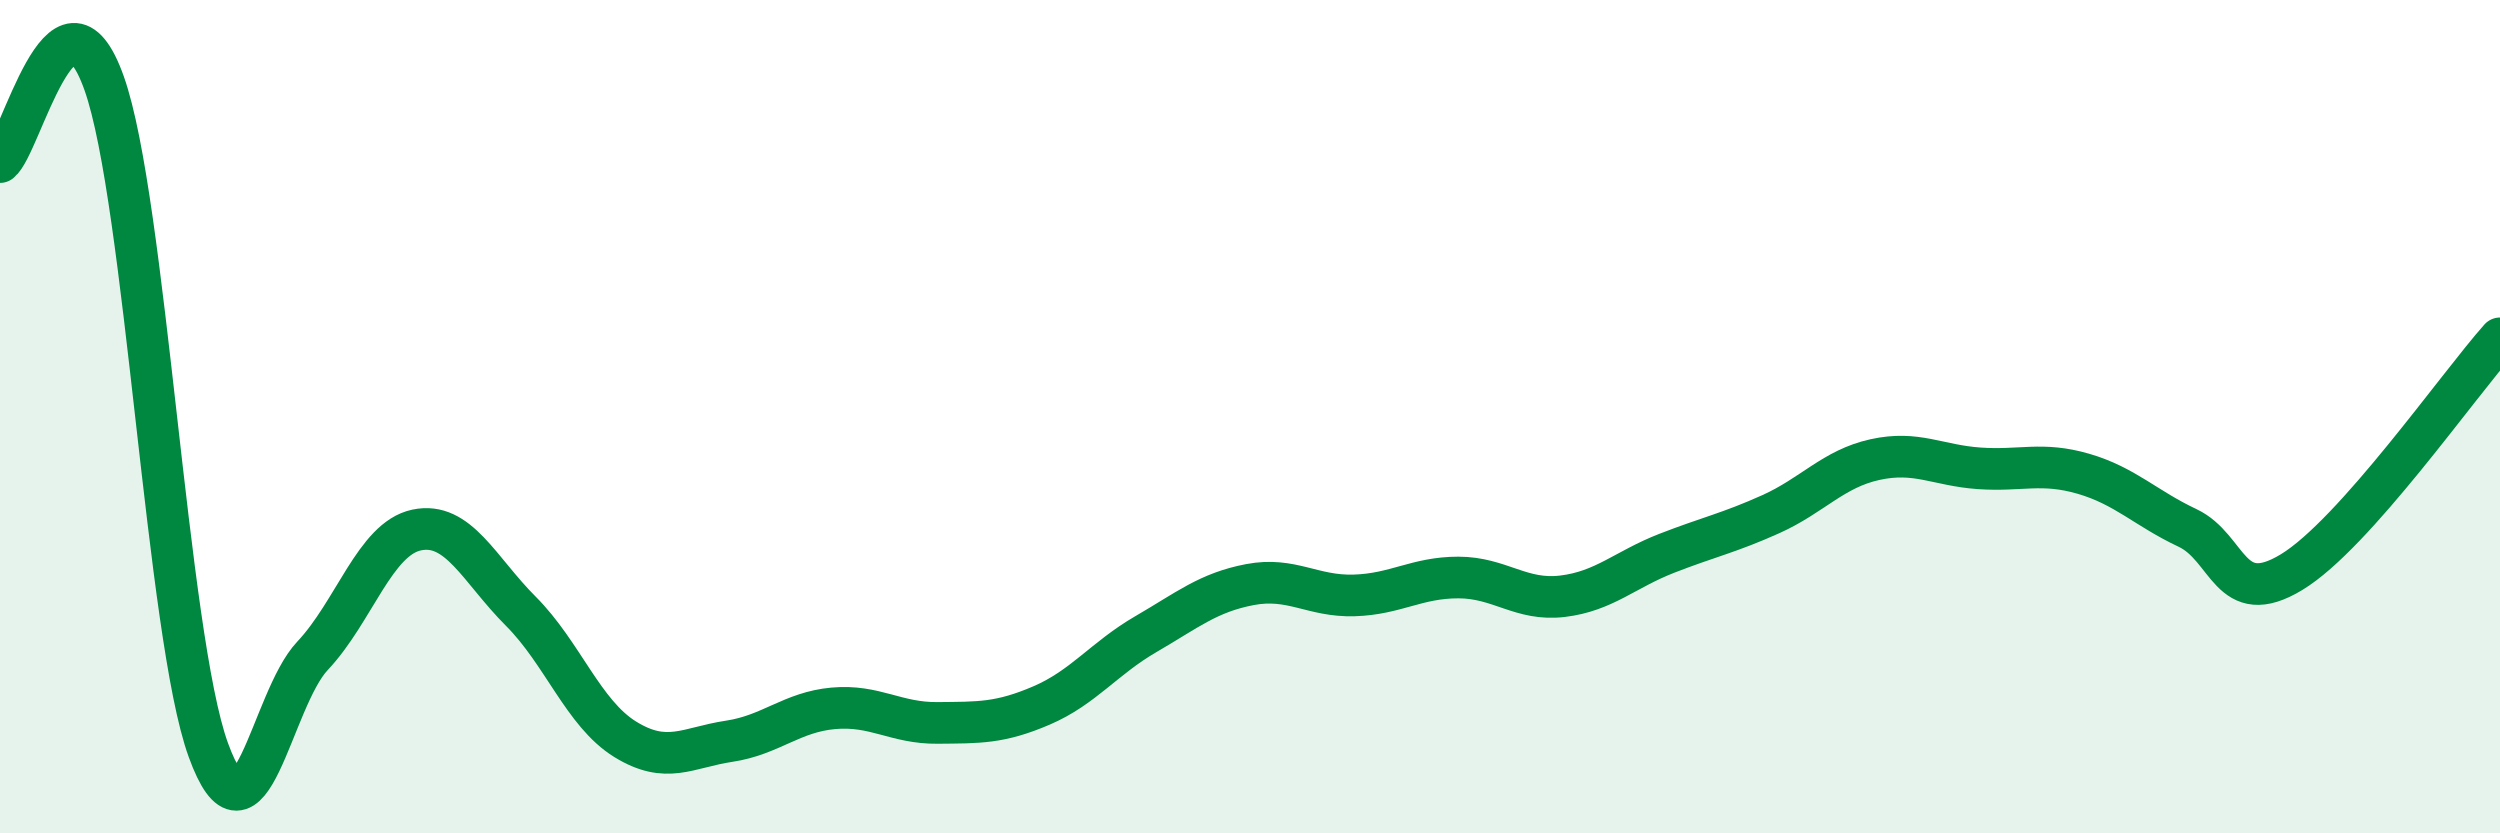
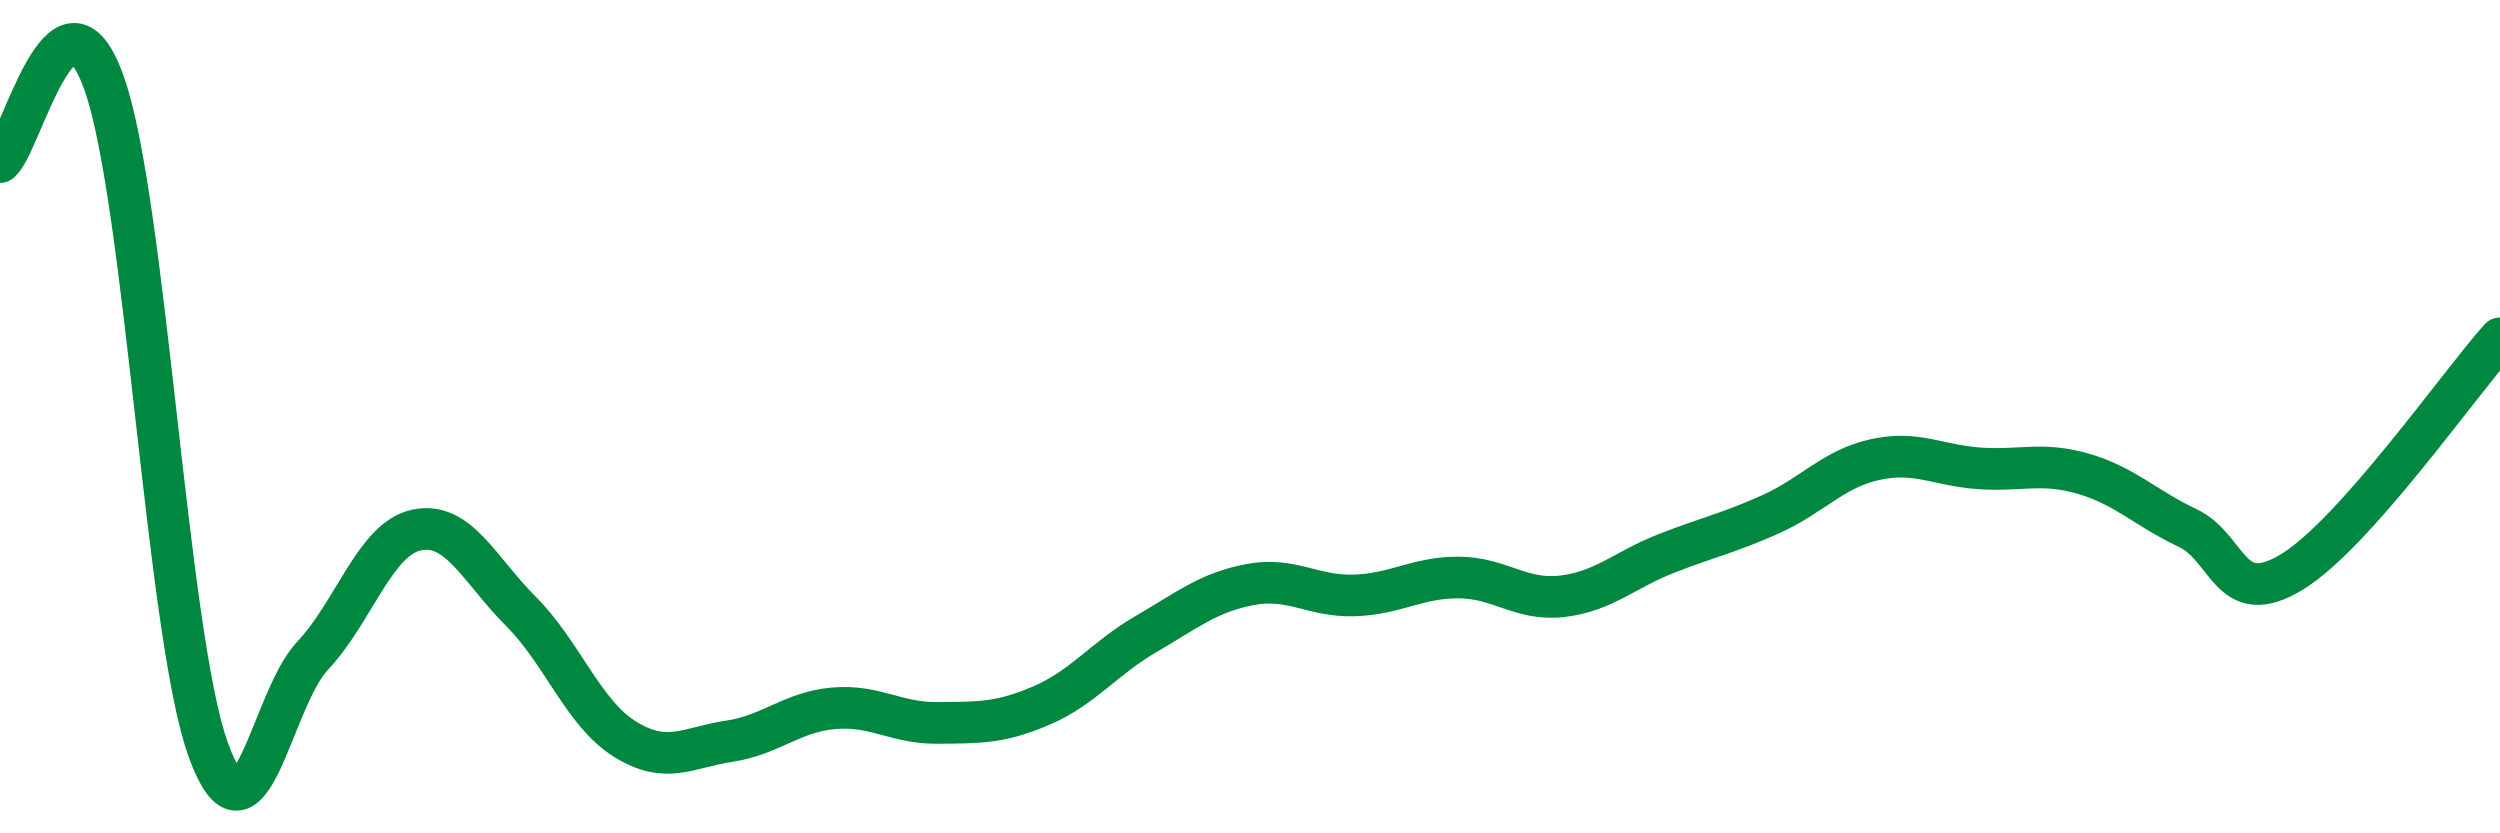
<svg xmlns="http://www.w3.org/2000/svg" width="60" height="20" viewBox="0 0 60 20">
-   <path d="M 0,3.89 C 0.5,3.51 1.5,-0.82 2.5,2 C 3.5,4.82 4,15.25 5,18 C 6,20.75 6.5,16.8 7.5,15.74 C 8.5,14.68 9,12.93 10,12.72 C 11,12.51 11.5,13.67 12.5,14.67 C 13.5,15.67 14,17.12 15,17.74 C 16,18.36 16.5,17.94 17.5,17.79 C 18.5,17.64 19,17.09 20,17 C 21,16.91 21.5,17.36 22.5,17.35 C 23.5,17.34 24,17.36 25,16.93 C 26,16.5 26.5,15.8 27.5,15.22 C 28.5,14.64 29,14.22 30,14.03 C 31,13.84 31.5,14.32 32.5,14.29 C 33.5,14.26 34,13.86 35,13.86 C 36,13.86 36.5,14.43 37.5,14.31 C 38.5,14.19 39,13.67 40,13.28 C 41,12.89 41.5,12.79 42.5,12.34 C 43.5,11.89 44,11.25 45,11.03 C 46,10.81 46.5,11.17 47.5,11.24 C 48.5,11.31 49,11.08 50,11.37 C 51,11.66 51.5,12.2 52.5,12.67 C 53.5,13.14 53.5,14.64 55,13.73 C 56.5,12.82 59,9.24 60,8.12L60 20L0 20Z" fill="#008740" opacity="0.1" stroke-linecap="round" stroke-linejoin="round" />
  <path d="M 0,3.89 C 0.5,3.51 1.5,-0.82 2.5,2 C 3.5,4.82 4,15.25 5,18 C 6,20.75 6.5,16.8 7.5,15.74 C 8.5,14.68 9,12.93 10,12.72 C 11,12.51 11.5,13.67 12.5,14.67 C 13.5,15.67 14,17.12 15,17.74 C 16,18.36 16.5,17.94 17.5,17.79 C 18.5,17.64 19,17.09 20,17 C 21,16.91 21.5,17.36 22.5,17.35 C 23.5,17.34 24,17.36 25,16.93 C 26,16.5 26.5,15.8 27.5,15.22 C 28.5,14.64 29,14.22 30,14.03 C 31,13.84 31.5,14.32 32.5,14.29 C 33.5,14.26 34,13.86 35,13.86 C 36,13.86 36.5,14.43 37.5,14.31 C 38.5,14.19 39,13.67 40,13.28 C 41,12.89 41.5,12.79 42.5,12.34 C 43.5,11.89 44,11.25 45,11.03 C 46,10.81 46.5,11.17 47.5,11.24 C 48.5,11.31 49,11.08 50,11.37 C 51,11.66 51.5,12.2 52.5,12.67 C 53.5,13.14 53.5,14.64 55,13.73 C 56.5,12.82 59,9.24 60,8.12" stroke="#008740" stroke-width="1" fill="none" stroke-linecap="round" stroke-linejoin="round" />
</svg>